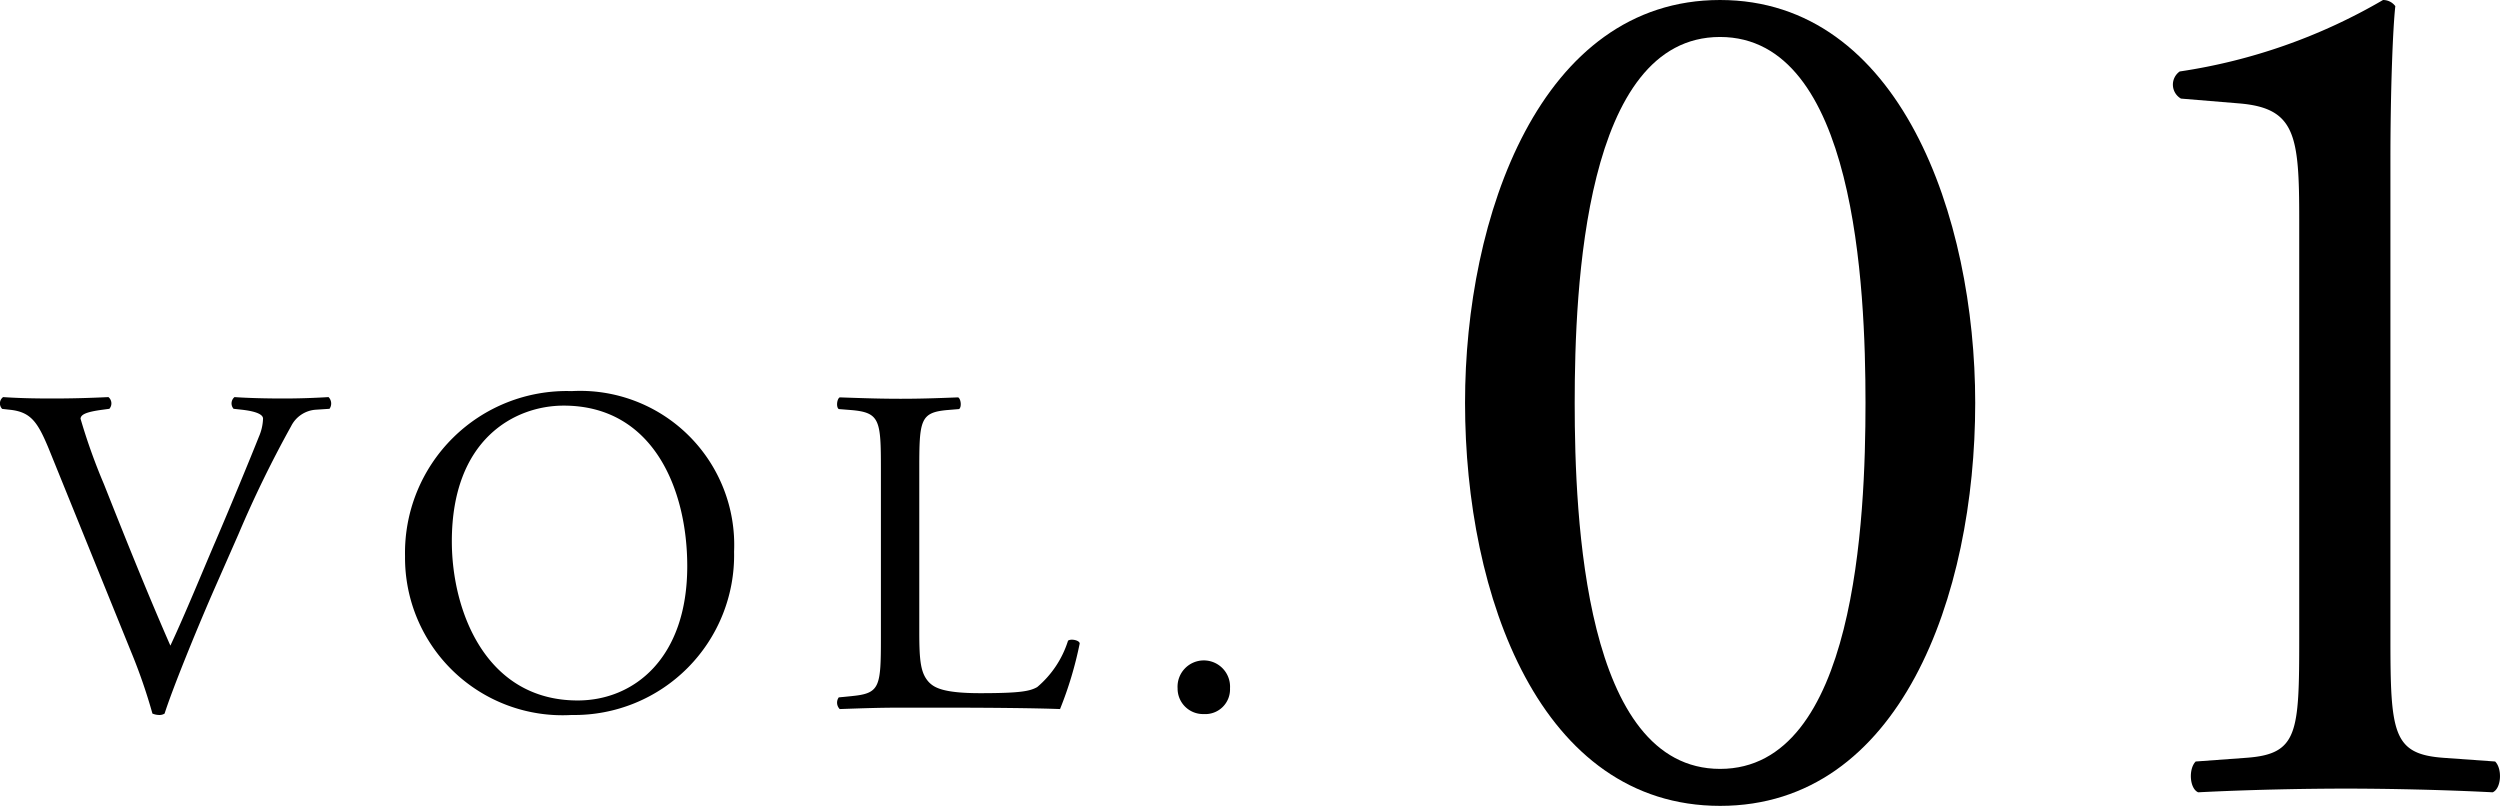
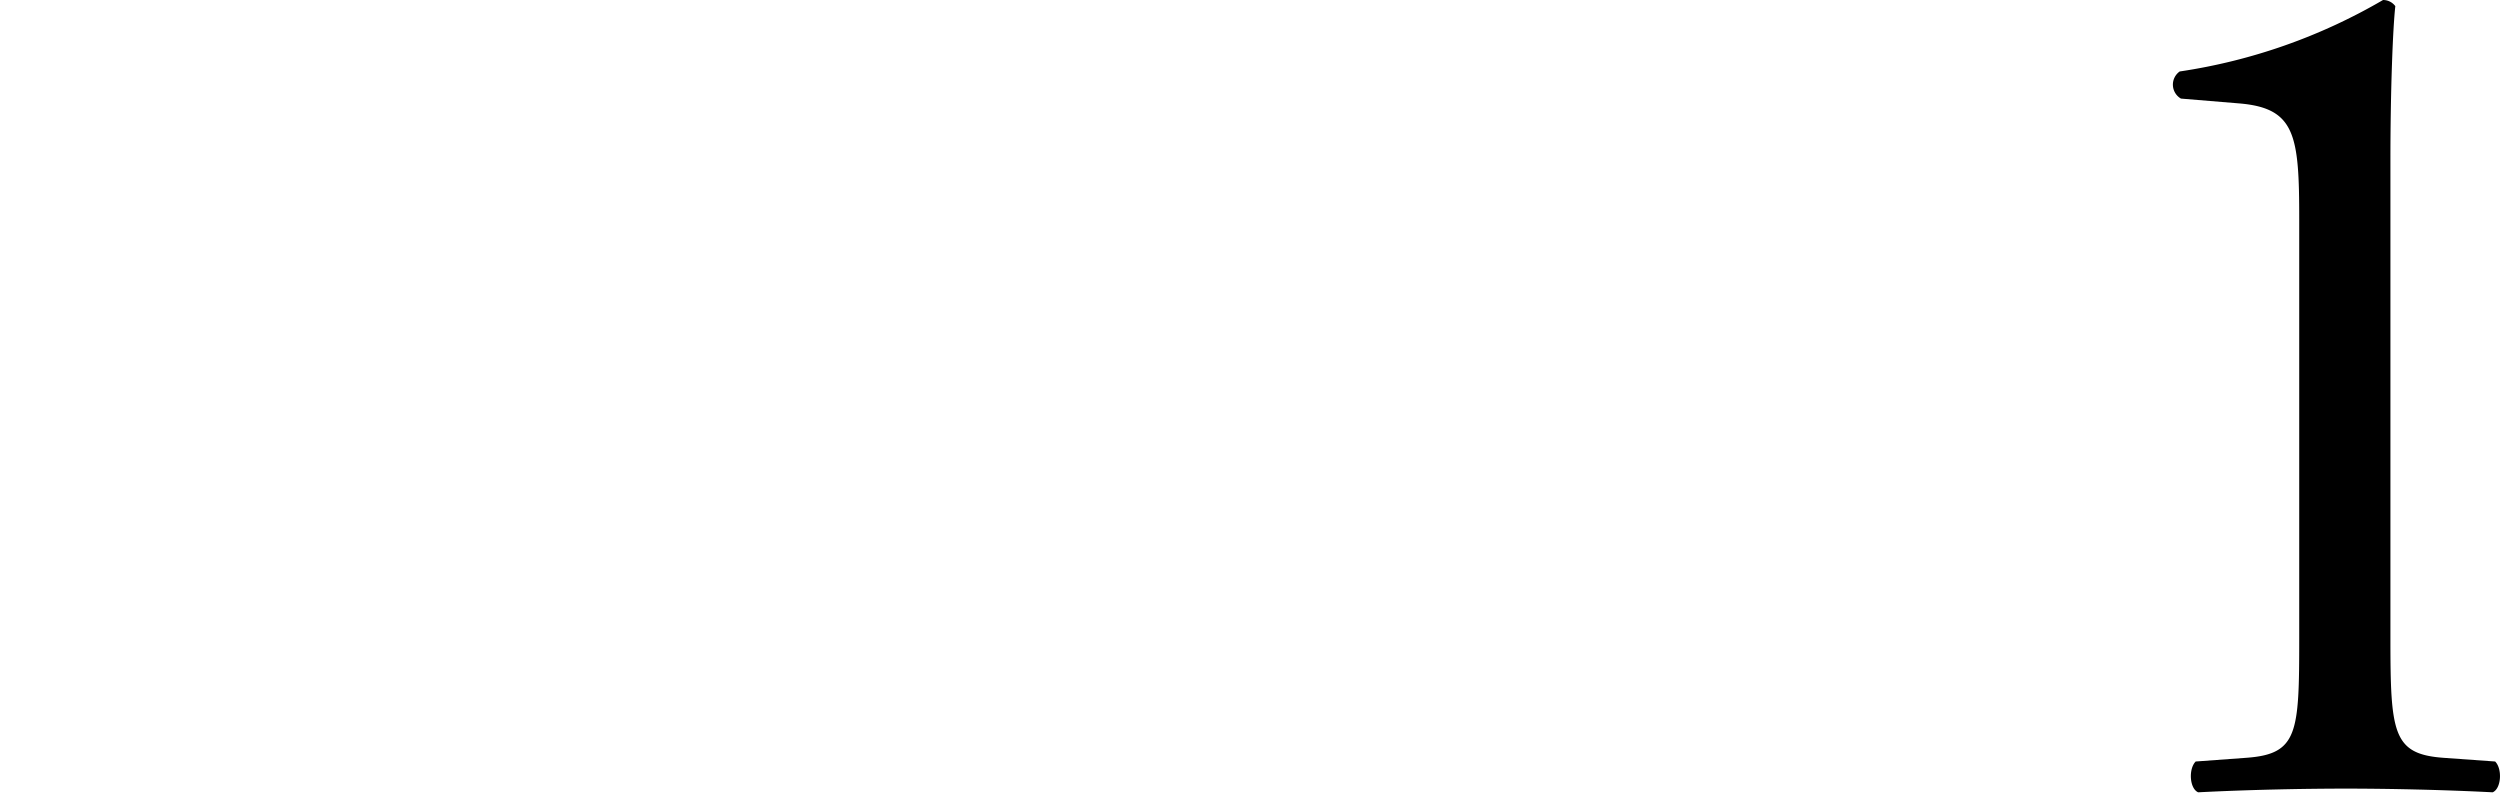
<svg xmlns="http://www.w3.org/2000/svg" viewBox="0 0 73.03 23.541">
-   <path d="M1.418,13.093C1.1,12.328.9,12.041.31,11.972l-.246-.027A.229.229,0,0,1,.091,11.6c.4.027.834.041,1.422.041s1.08-.014,1.655-.041a.24.24,0,0,1,.027.342l-.2.027c-.52.069-.629.151-.643.26a17.261,17.261,0,0,0,.684,1.914c.629,1.586,1.258,3.158,1.941,4.717.424-.9,1-2.311,1.313-3.035.4-.93,1.039-2.475,1.271-3.063a1.437,1.437,0,0,0,.123-.533c0-.1-.136-.205-.615-.26l-.246-.027a.24.24,0,0,1,.027-.342c.383.027.9.041,1.422.041.451,0,.875-.014,1.326-.041a.269.269,0,0,1,.028.342l-.411.027a.873.873,0,0,0-.71.479A33.069,33.069,0,0,0,6.968,15.6L6.23,17.277c-.547,1.258-1.189,2.844-1.422,3.568a.27.27,0,0,1-.15.041.532.532,0,0,1-.205-.041,16.128,16.128,0,0,0-.629-1.818Z" />
-   <path d="M11.832,16.251A4.725,4.725,0,0,1,16.7,11.425a4.5,4.5,0,0,1,4.744,4.69A4.668,4.668,0,0,1,16.7,20.886,4.6,4.6,0,0,1,11.832,16.251Zm8.244.288c0-2.256-1-4.69-3.61-4.69-1.422,0-3.267.971-3.267,3.965,0,2.023.984,4.648,3.677,4.648C18.517,20.462,20.076,19.232,20.076,16.539Z" />
-   <path d="M25.733,13.7c0-1.436-.027-1.654-.889-1.723l-.342-.027c-.082-.055-.054-.3.028-.342.765.027,1.23.041,1.777.041s1-.014,1.682-.041c.082.041.109.287.027.342l-.328.027c-.807.069-.834.287-.834,1.723v4.758c0,.861.041,1.216.287,1.476.151.151.41.315,1.49.315,1.162,0,1.45-.055,1.668-.178a2.915,2.915,0,0,0,.9-1.354c.082-.068.341-.013.341.082a10.889,10.889,0,0,1-.574,1.914c-.7-.027-2-.041-3.4-.041H26.307c-.574,0-1.012.014-1.777.041a.265.265,0,0,1-.028-.341l.411-.041c.793-.082.82-.274.82-1.709Z" />
-   <path d="M34.4,20.107a.767.767,0,1,1,1.531,0,.722.722,0,0,1-.765.752A.744.744,0,0,1,34.4,20.107Z" />
-   <path d="M57.7,11.771c0,5.651-2.2,11.77-7.451,11.77s-7.452-6.119-7.452-11.77C42.793,6.335,44.989,0,50.245,0S57.7,6.335,57.7,11.771Zm-11.7,0c0,3.383.288,10.69,4.248,10.69s4.247-7.307,4.247-10.69S54.2,1.08,50.245,1.08,46,8.387,46,11.771Z" />
  <path d="M67.165,6.407c0-2.448-.109-3.24-1.728-3.384L63.71,2.88a.471.471,0,0,1-.037-.792A16.612,16.612,0,0,0,69.613,0a.443.443,0,0,1,.359.18c-.072.648-.143,2.447-.143,4.5V18.646c0,2.771.071,3.383,1.547,3.491l1.512.108c.216.216.18.792-.072.9-1.4-.072-3.023-.108-4.283-.108-1.3,0-2.916.036-4.32.108-.252-.108-.288-.684-.072-.9l1.476-.108c1.511-.108,1.548-.72,1.548-3.491Z" />
</svg>